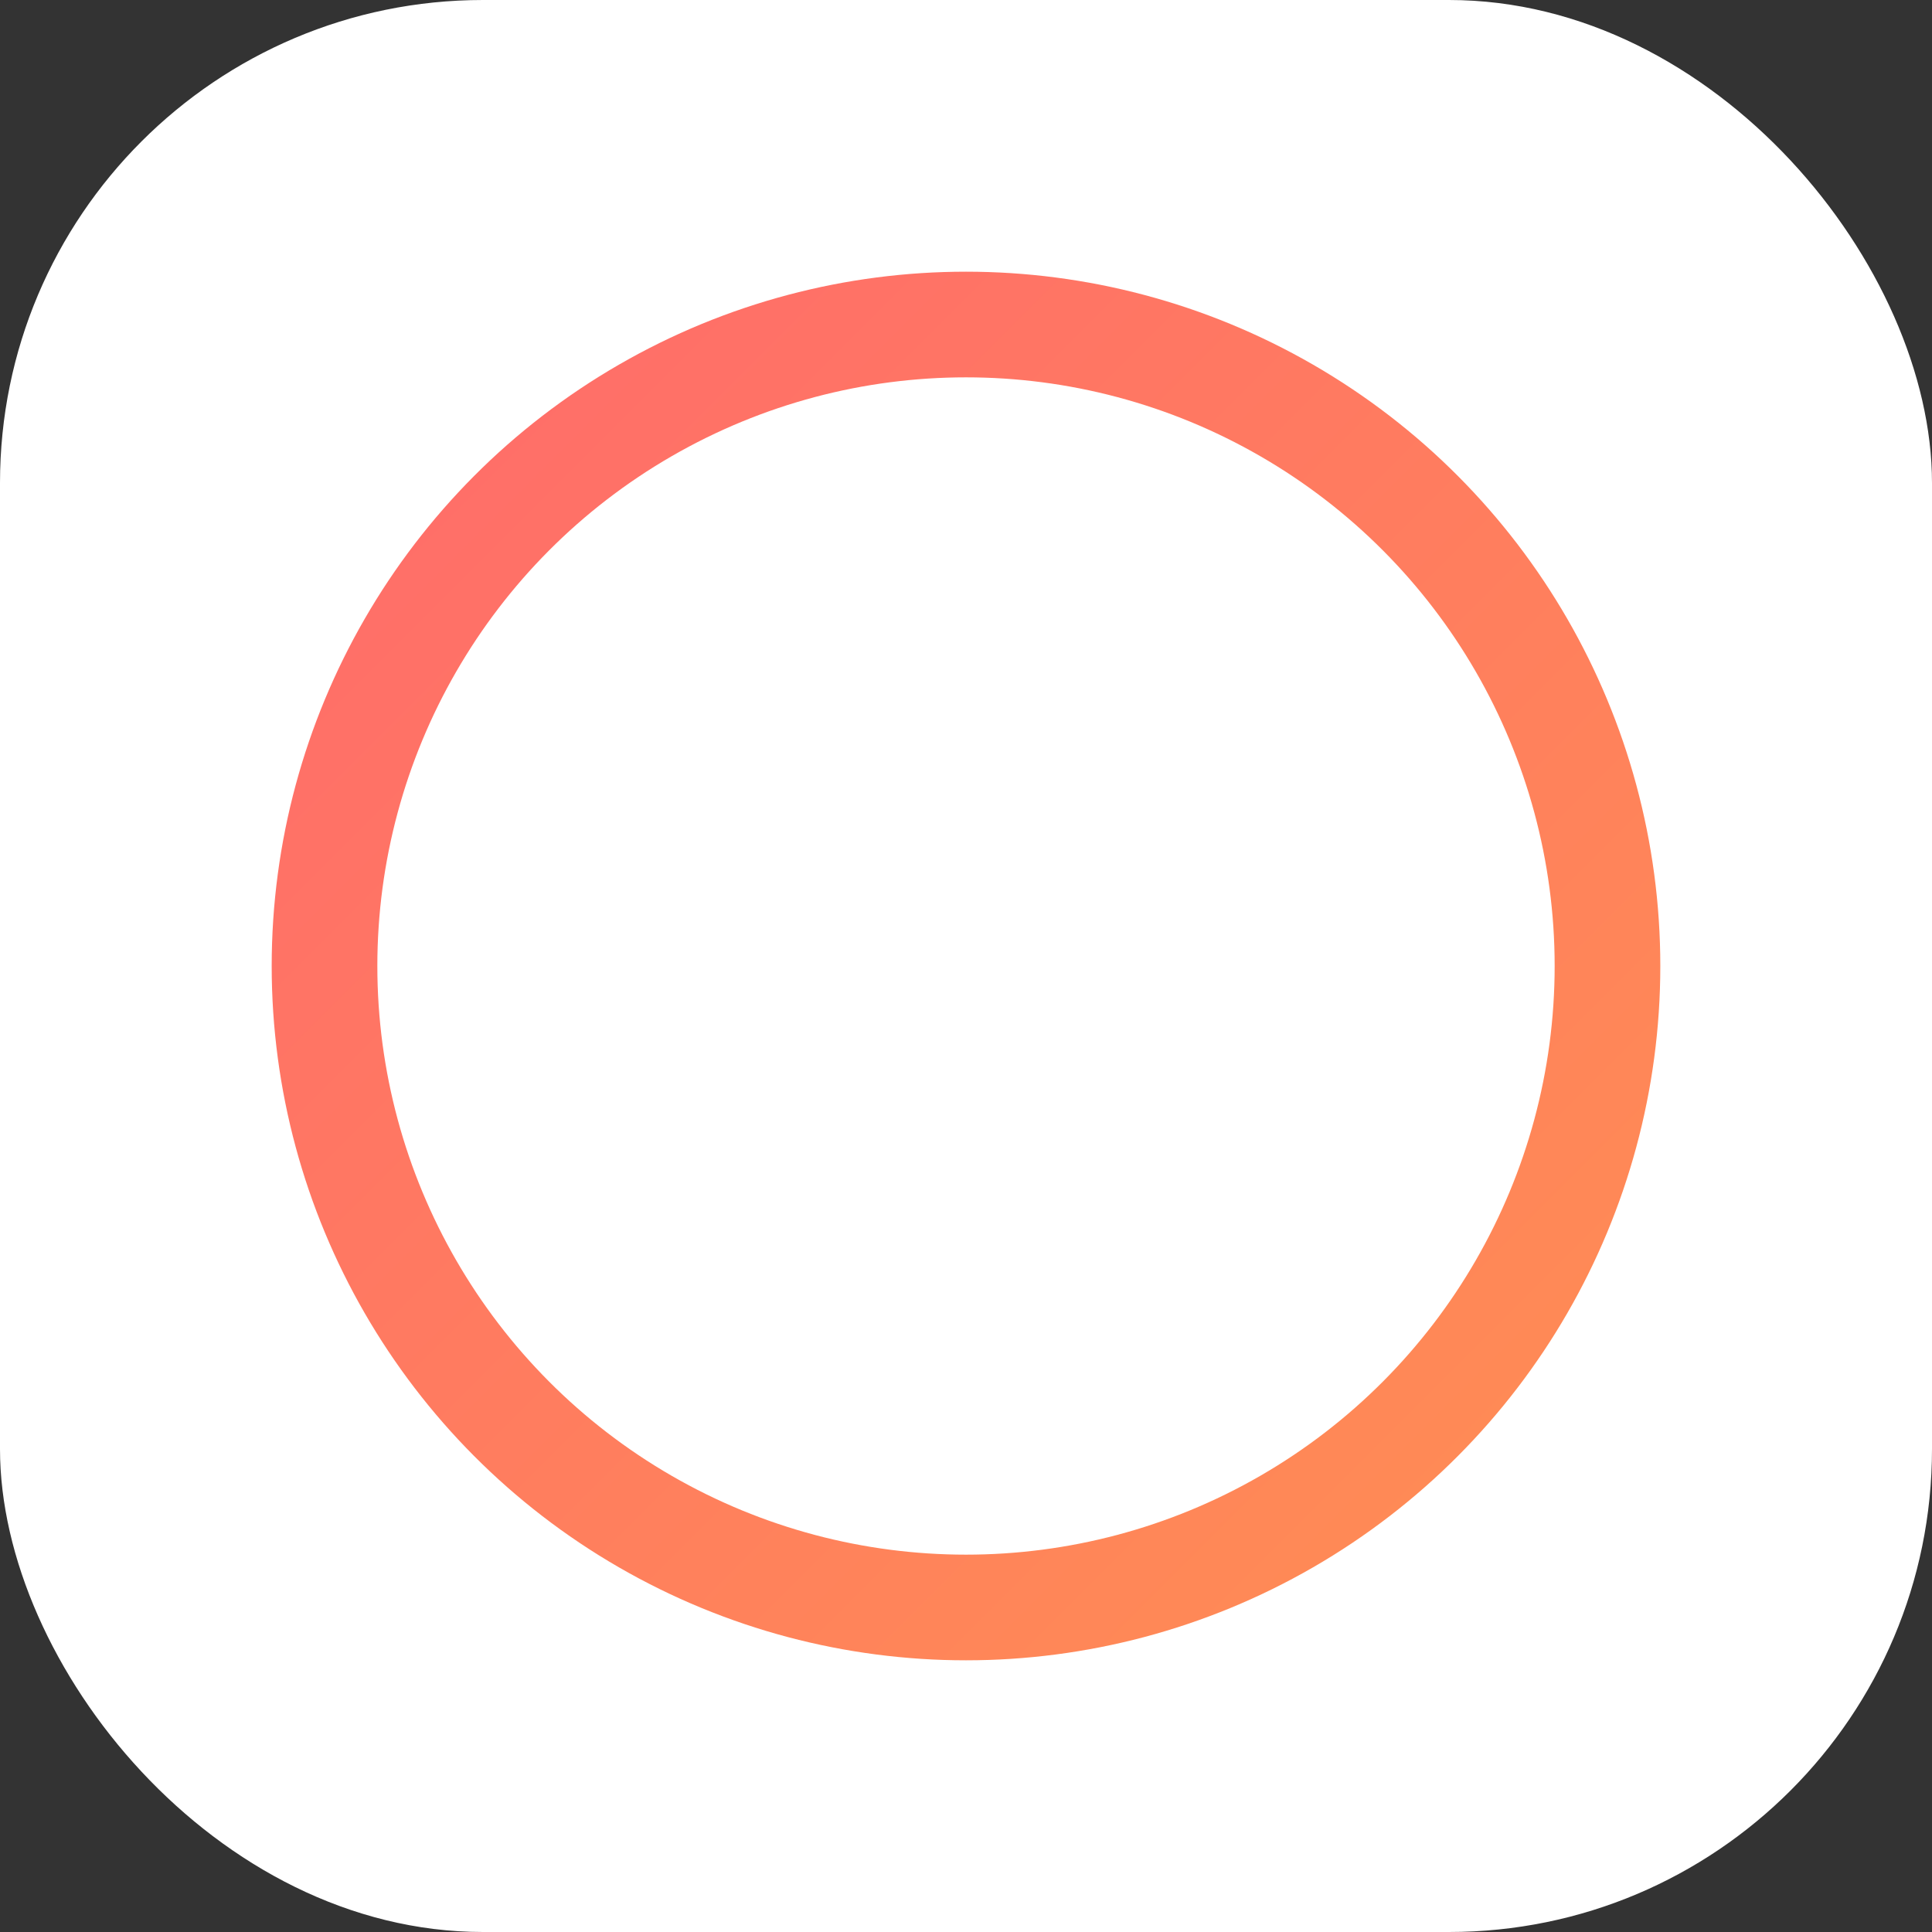
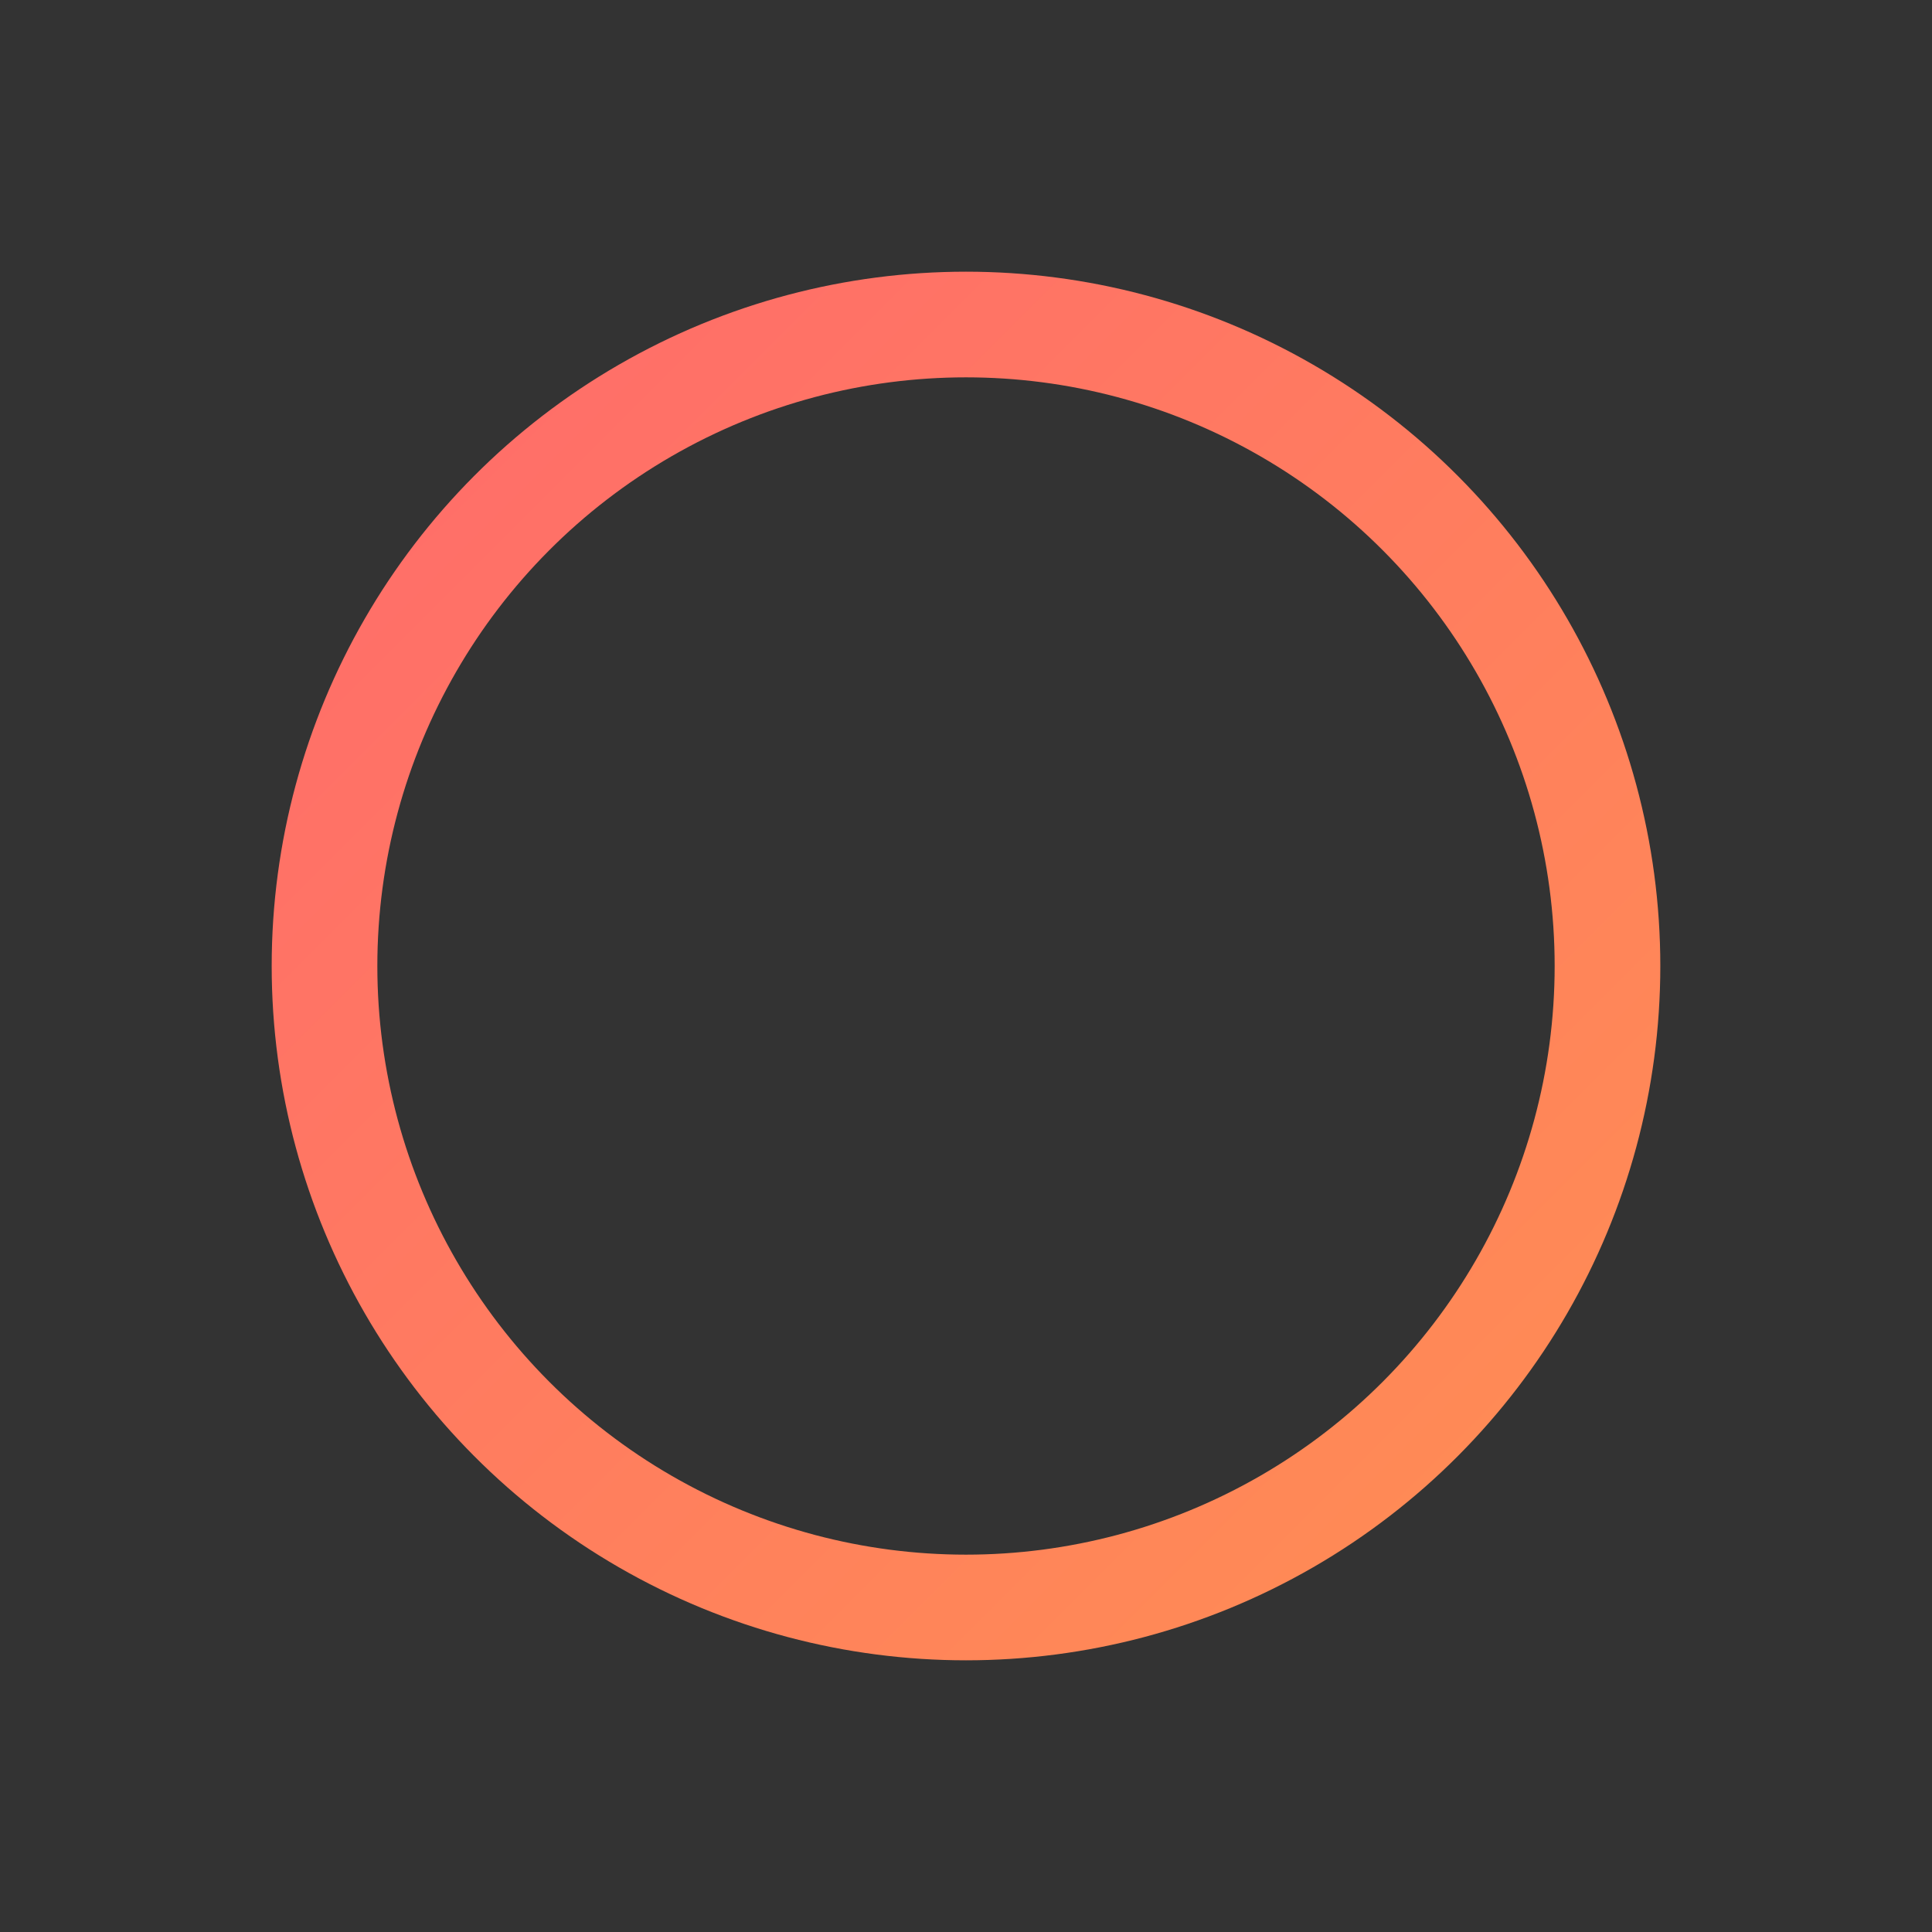
<svg xmlns="http://www.w3.org/2000/svg" width="512" height="512" viewBox="0 0 512 512" version="1.1">
  <rect x="0" y="0" width="512" height="512" fill="#333333" stroke="none" />
  <defs>
    <linearGradient id="icon-gradient" x1="0%" y1="0%" x2="100%" y2="100%">
      <stop offset="0%" stop-color="#FF6B6B" />
      <stop offset="100%" stop-color="#FF8E53" />
    </linearGradient>
  </defs>
-   <rect width="512" height="512" rx="128" fill="white" />
  <circle cx="256" cy="256" r="170" fill="none" stroke="url(#icon-gradient)" stroke-width="28" />
-   <path d="M196 256 h120" stroke="url(#icon-gradient)" stroke-width="24" stroke-linecap="round" />
  <path d="M256 196 v120" stroke="url(#icon-gradient)" stroke-width="24" stroke-linecap="round" />
</svg>